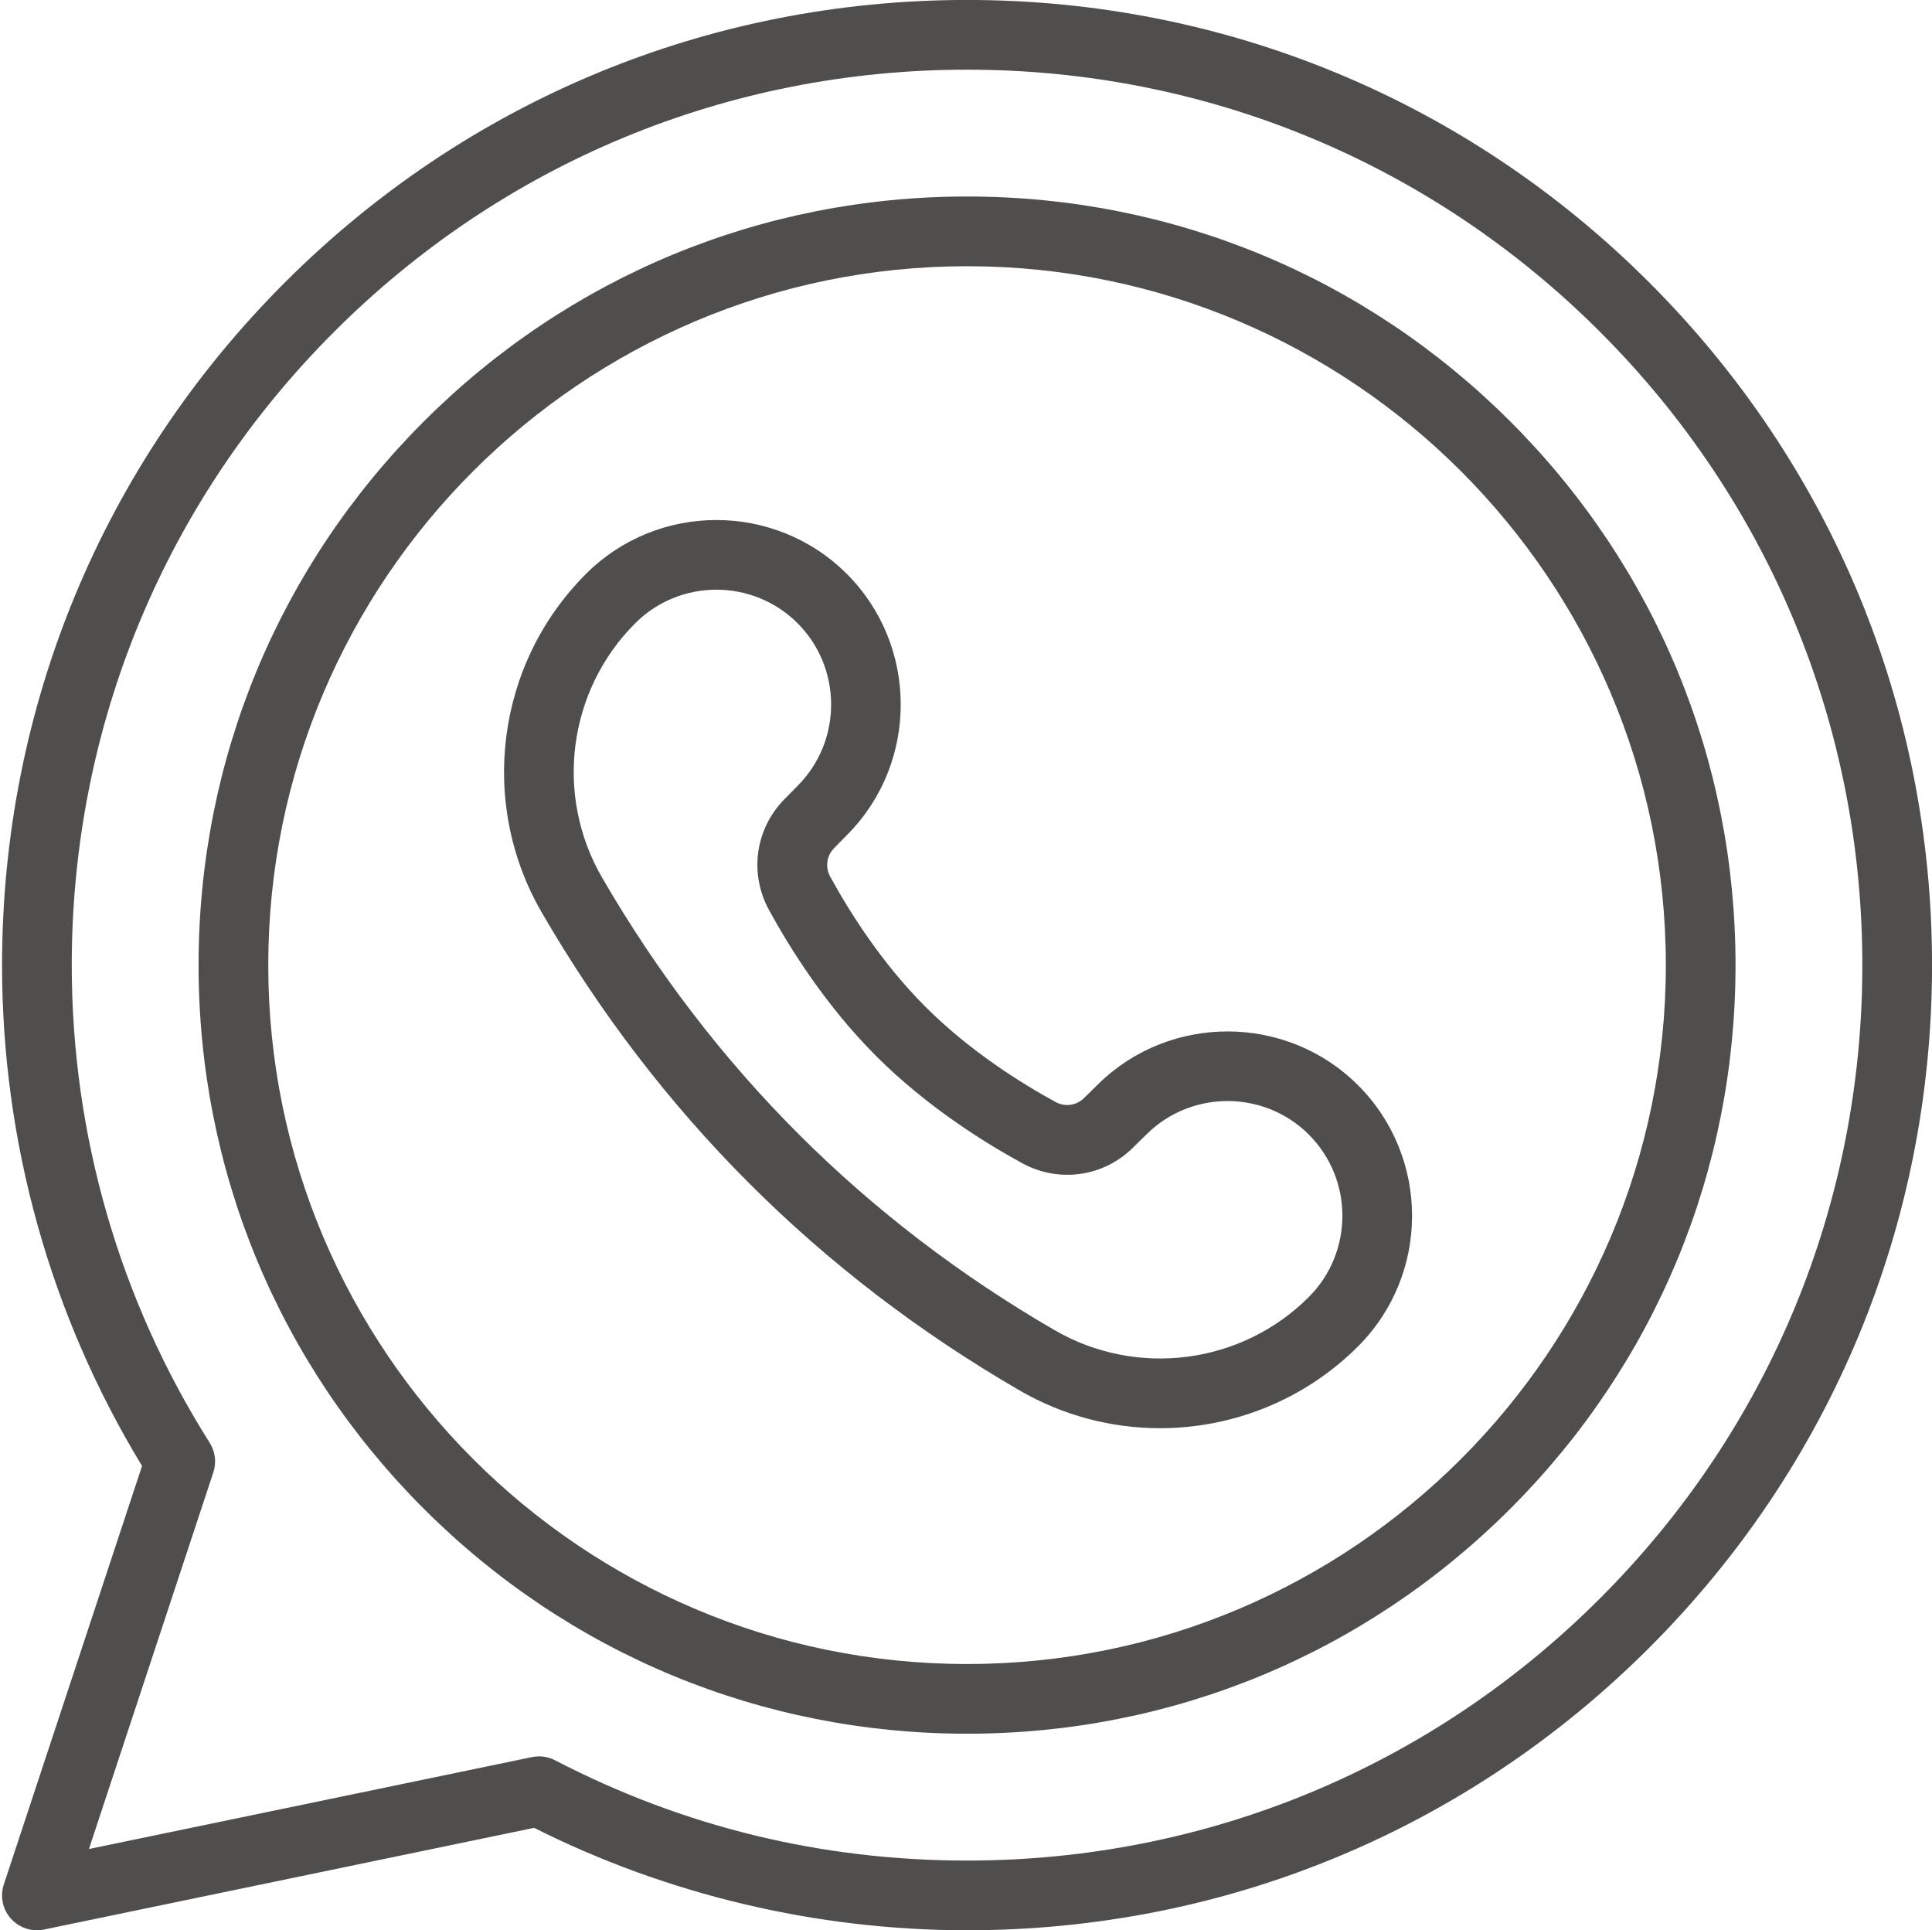
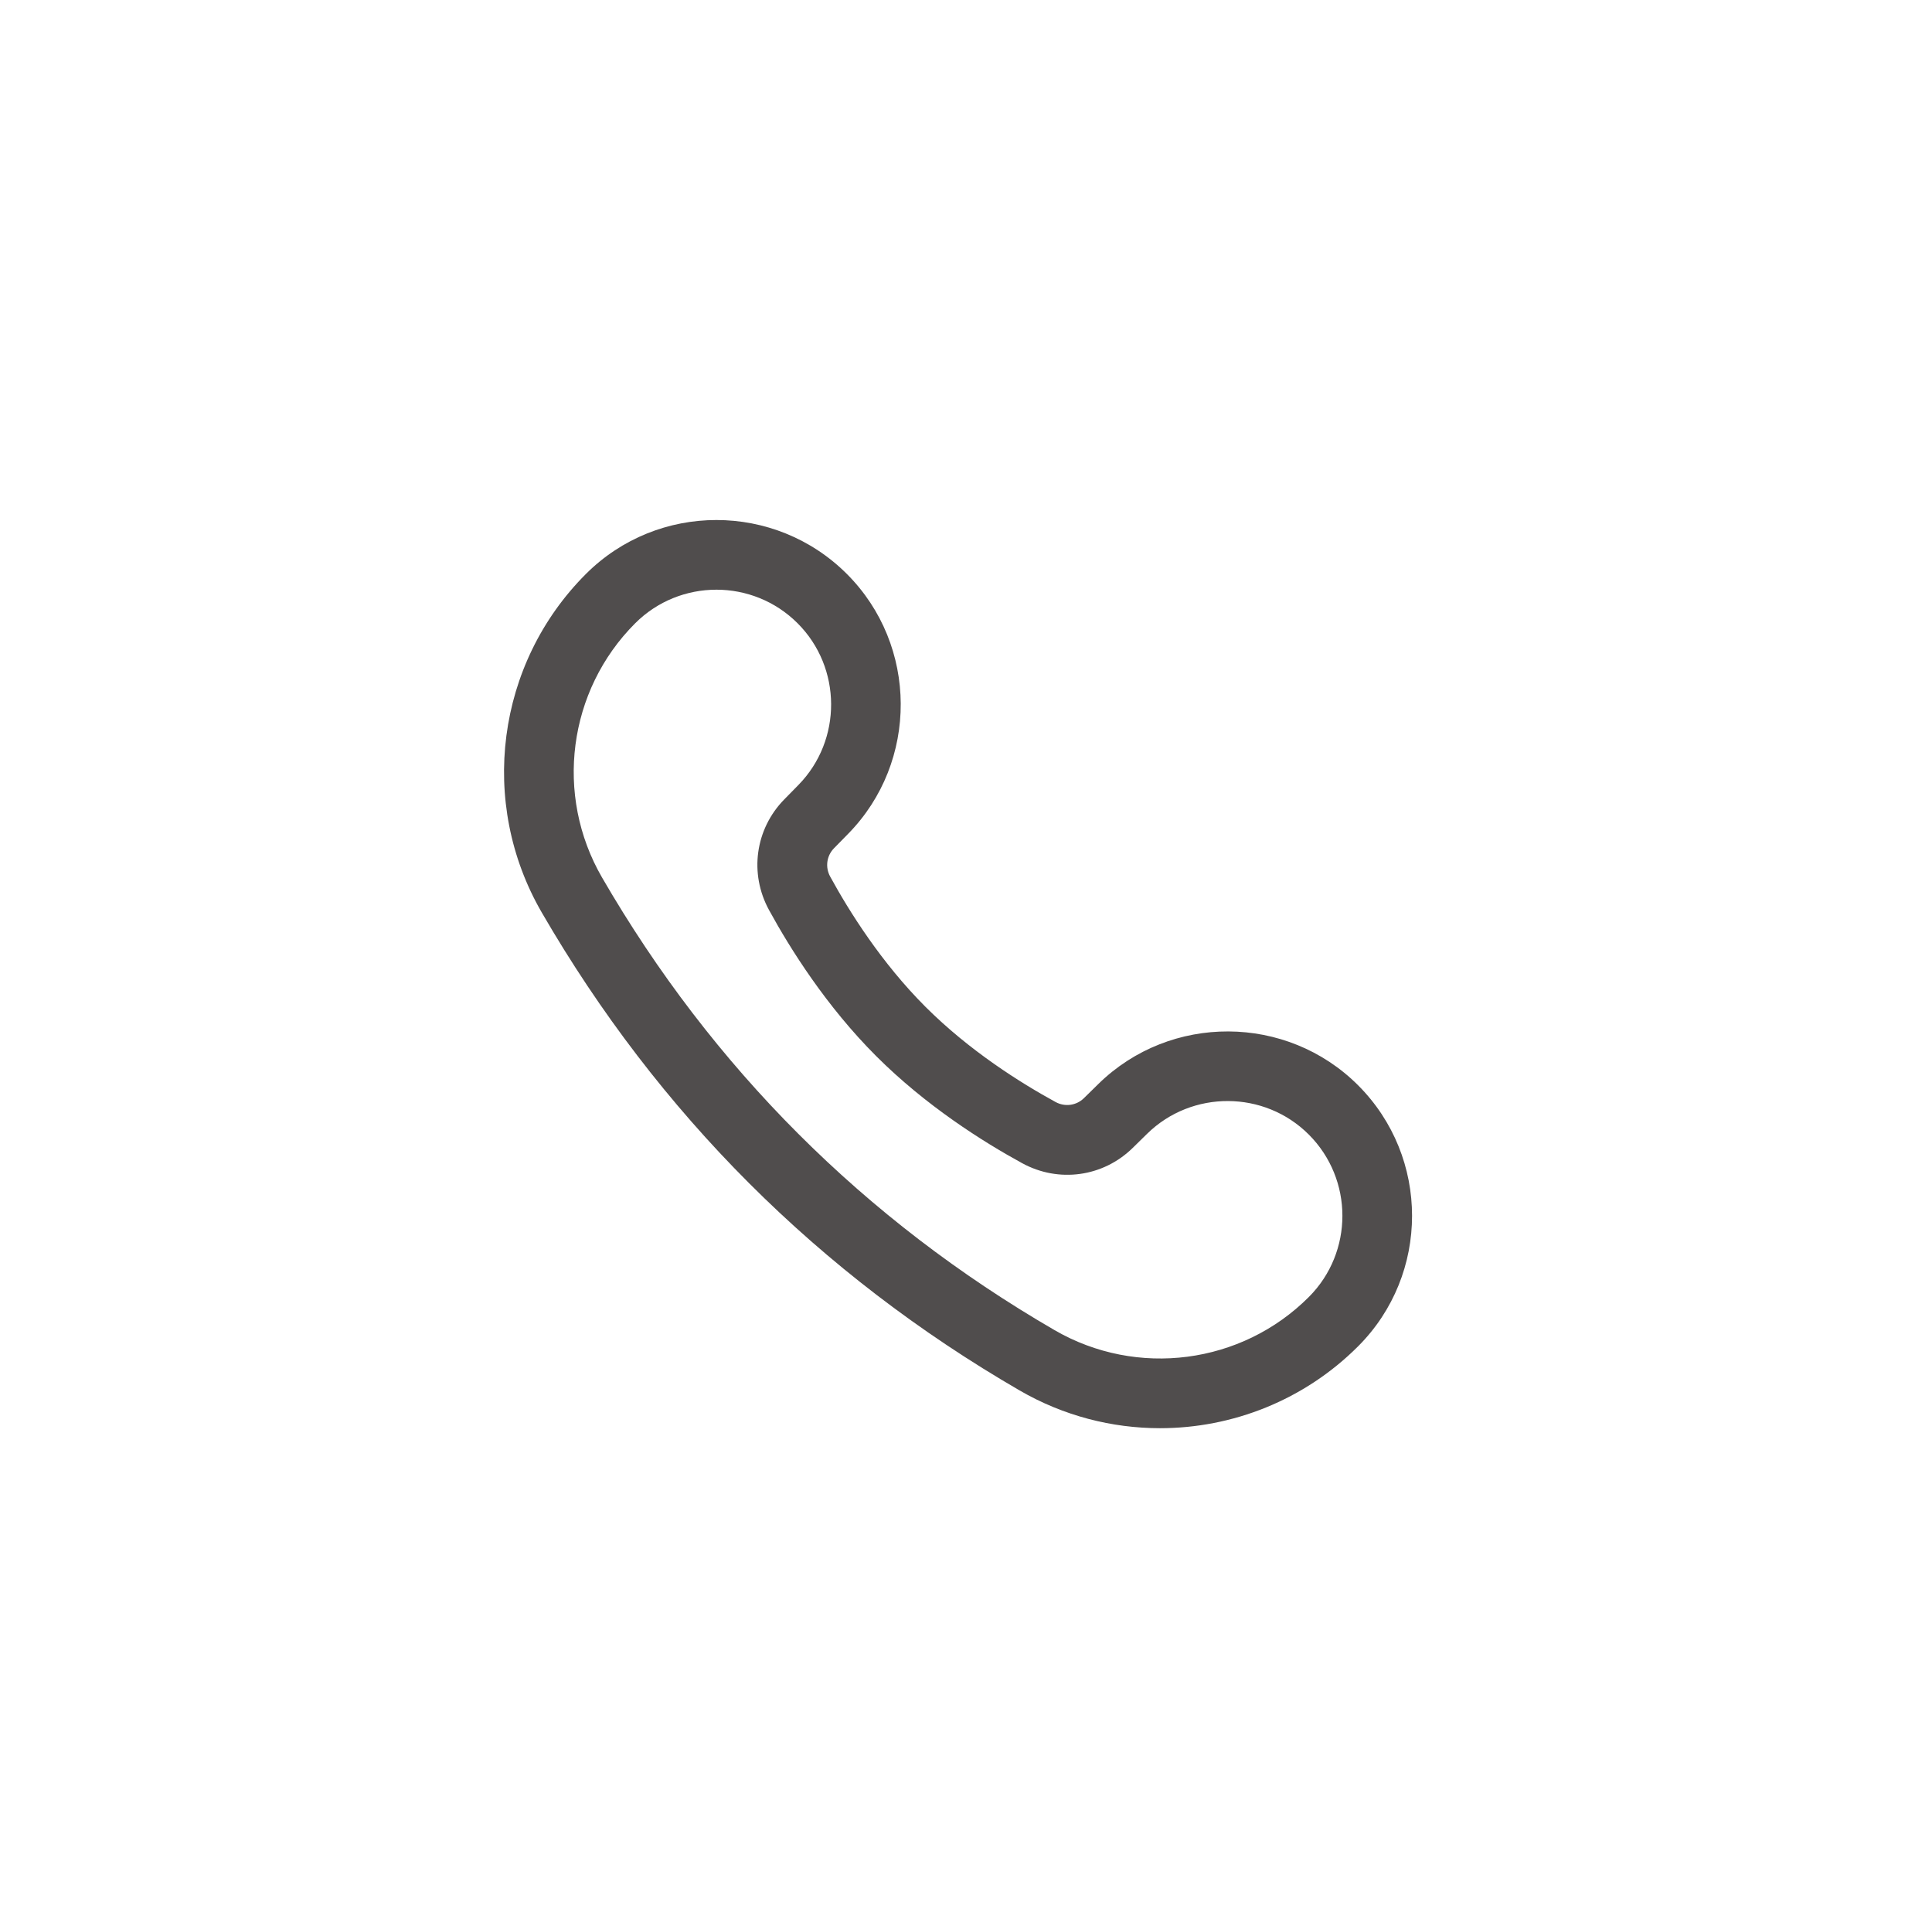
<svg xmlns="http://www.w3.org/2000/svg" data-name="Layer 1" fill="#000000" height="553.8" preserveAspectRatio="xMidYMid meet" version="1" viewBox="222.5 223.1 554.4 553.8" width="554.4" zoomAndPan="magnify">
  <g id="change1_1">
    <path d="m555.379,632.863c-13.812,0-27.715-3.543-40.278-10.822-57.617-33.384-103.758-79.524-137.142-137.142-18.24-31.481-13.032-71.415,12.664-97.112,20.65-20.649,54.252-20.652,74.904,0,20.451,20.453,20.613,53.892.359,74.54l-4.055,4.135c-2.134,2.175-2.578,5.447-1.105,8.141,5.509,10.078,14.722,24.737,27.328,37.344s27.266,21.819,37.343,27.328c2.694,1.473,5.967,1.029,8.142-1.105l4.134-4.055c20.648-20.253,54.089-20.093,74.54.359,20.65,20.651,20.651,54.253,0,74.903h0c-15.442,15.443-36.032,23.487-56.834,23.487Zm-127.305-240.574c-8.441,0-16.883,3.213-23.309,9.64-19.297,19.298-23.204,49.293-9.502,72.943,31.612,54.56,75.305,98.252,129.864,129.864,23.649,13.701,53.646,9.796,72.942-9.502,12.854-12.853,12.854-33.767,0-46.619-12.731-12.731-33.542-12.83-46.394-.225l-4.133,4.055c-8.509,8.347-21.263,10.104-31.74,4.377-11.227-6.137-27.607-16.45-41.893-30.734-14.284-14.285-24.598-30.666-30.734-41.894-5.728-10.477-3.969-23.231,4.377-31.739l4.055-4.133c12.605-12.853,12.505-33.664-.225-46.393-6.426-6.427-14.868-9.641-23.311-9.641Z" fill="#504d4d" />
  </g>
  <g id="change1_2">
-     <path d="m233.089,776.911c-2.819,0-5.546-1.193-7.464-3.346-2.378-2.666-3.152-6.398-2.031-9.791l39.669-120.078c-26.296-43.239-40.174-92.818-40.174-143.696,0-73.966,28.804-143.504,81.105-195.806s121.84-81.105,195.806-81.105,143.504,28.804,195.806,81.105,81.105,121.84,81.105,195.806-28.804,143.504-81.105,195.806-121.84,81.105-195.806,81.105c-43.083,0-85.956-10.15-124.232-29.383l-140.647,29.175c-.676.14-1.356.208-2.031.208Zm144.094-49.889c1.595,0,3.176.381,4.608,1.125,36.759,19.086,76.53,28.764,118.209,28.764,68.624,0,133.14-26.724,181.664-75.247,48.523-48.524,75.247-113.04,75.247-181.664s-26.724-133.14-75.247-181.664c-48.524-48.523-113.04-75.247-181.664-75.247s-133.14,26.724-181.664,75.247c-48.523,48.524-75.247,113.04-75.247,181.664,0,48.685,13.689,96.077,39.588,137.055,1.598,2.528,1.98,5.64,1.042,8.479l-35.701,108.067,127.134-26.371c.673-.139,1.354-.208,2.031-.208Z" fill="#504d4d" />
-   </g>
+     </g>
  <g id="change1_3">
-     <path d="m500,720.521c-58.903,0-114.281-22.938-155.932-64.589s-64.589-97.028-64.589-155.932,22.938-114.281,64.589-155.932,97.028-64.589,155.932-64.589,114.281,22.938,155.932,64.589,64.589,97.028,64.589,155.932-22.938,114.281-64.589,155.932-97.028,64.589-155.932,64.589Zm0-421.041c-110.567,0-200.521,89.953-200.521,200.521s89.953,200.521,200.521,200.521,200.521-89.953,200.521-200.521-89.953-200.521-200.521-200.521Z" fill="#504d4d" />
-   </g>
+     </g>
</svg>